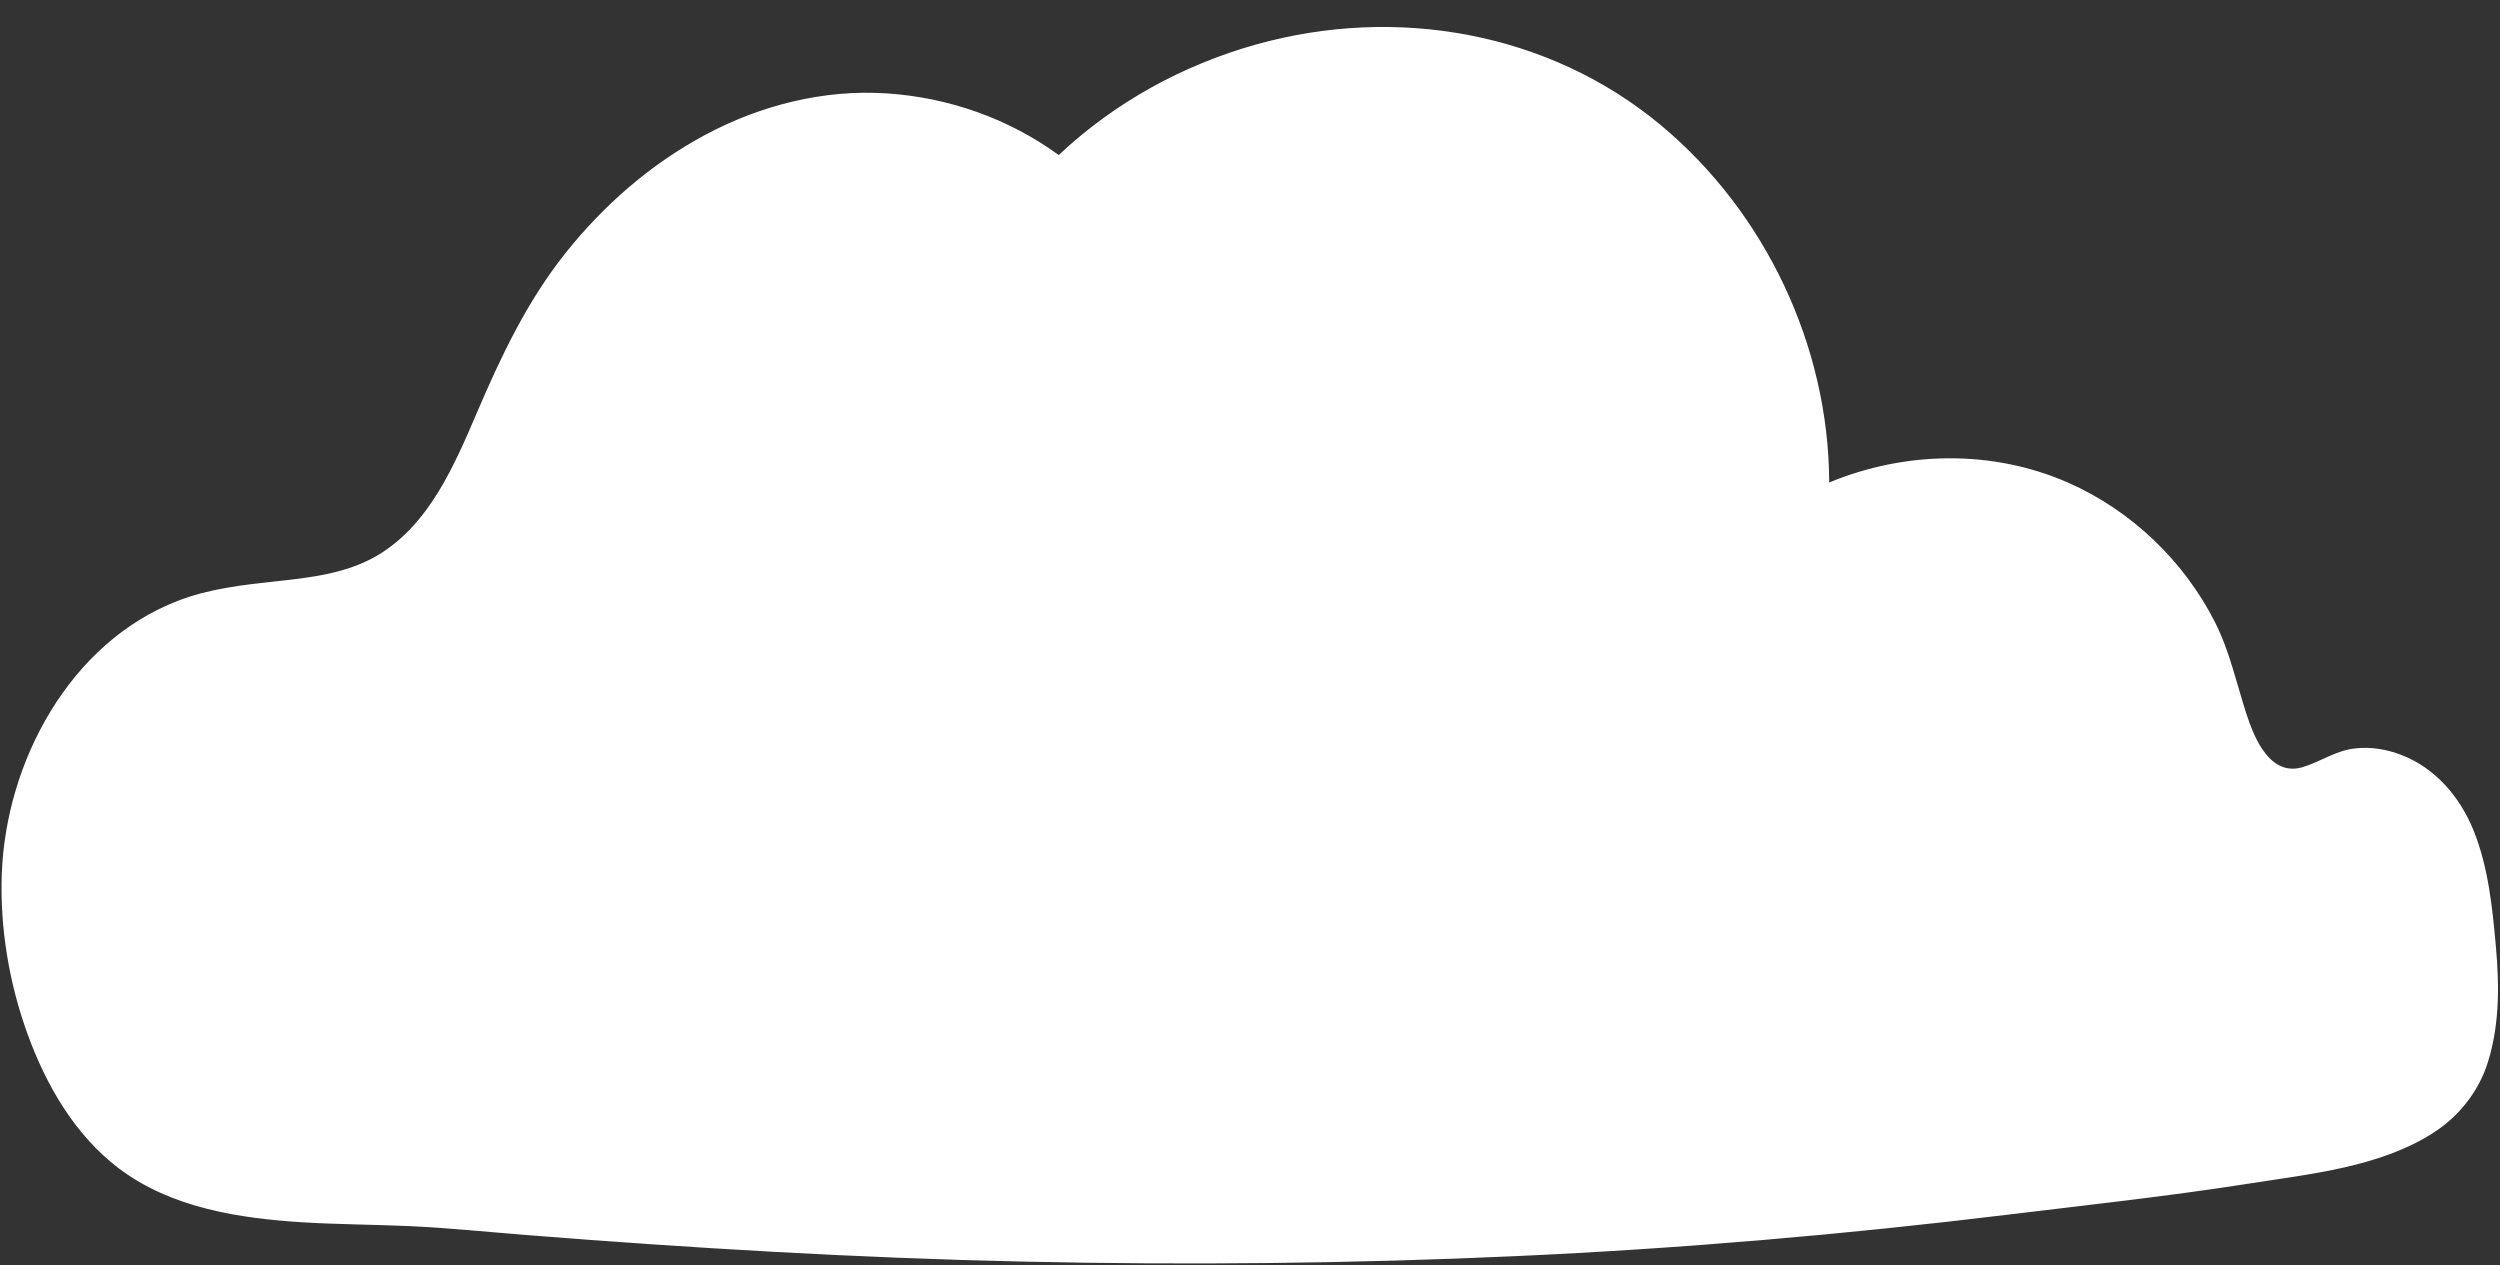
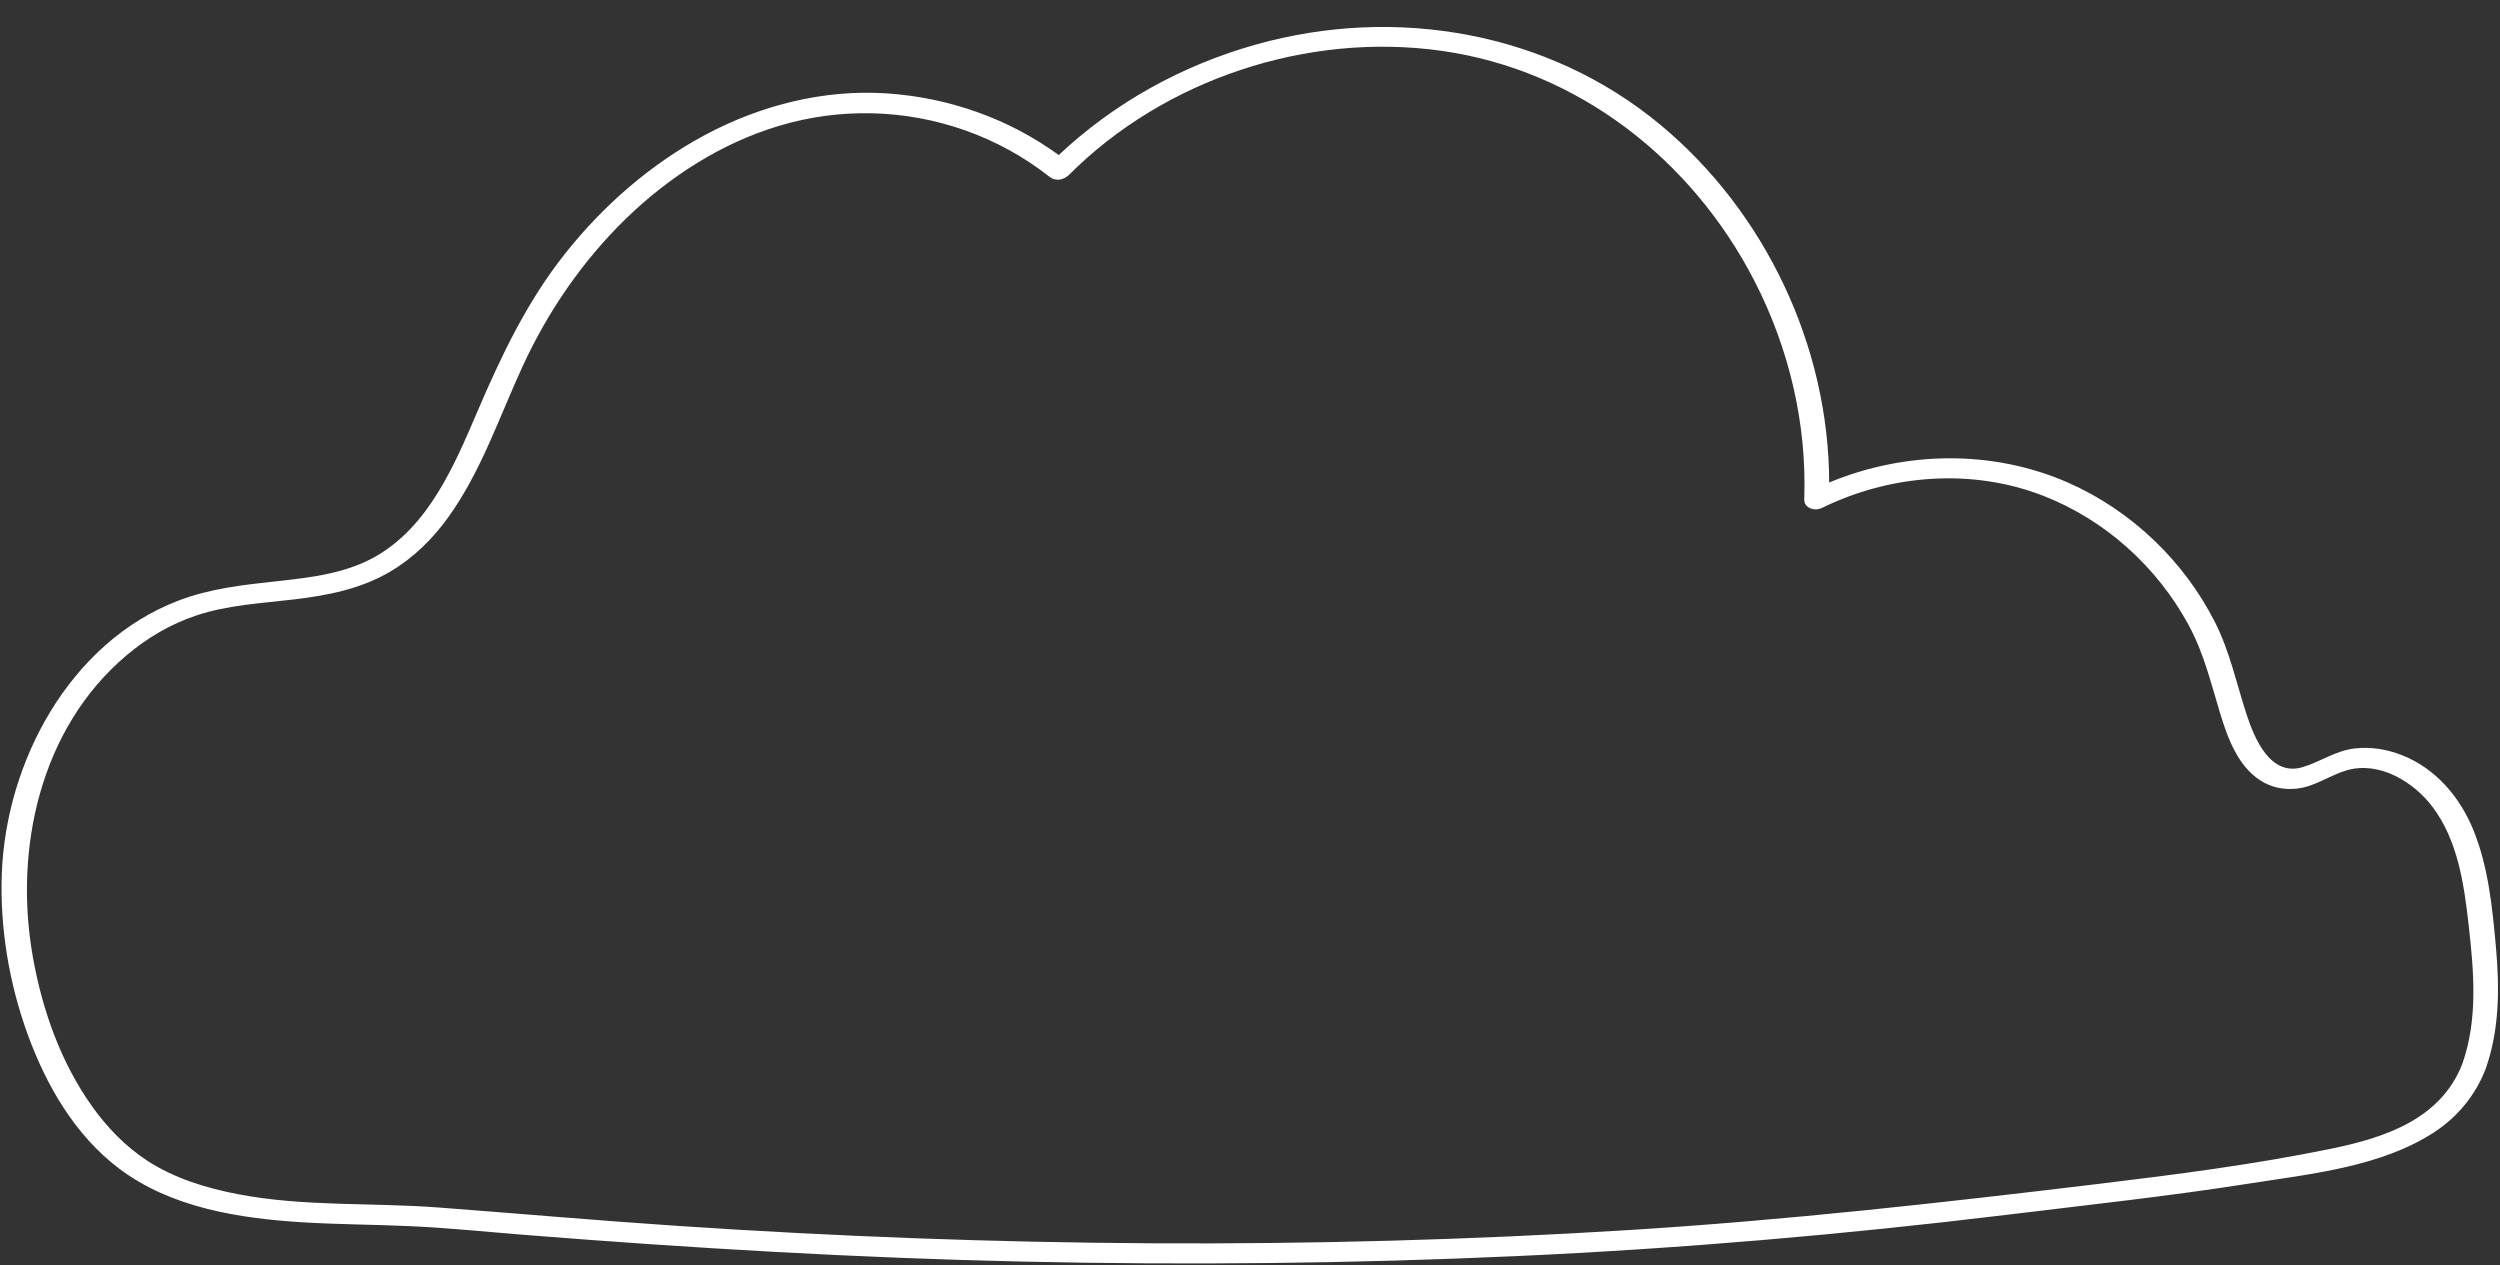
<svg xmlns="http://www.w3.org/2000/svg" fill="#ffffff" height="253.3" preserveAspectRatio="xMidYMid meet" version="1" viewBox="-0.3 -5.4 500.5 253.3" width="500.5" zoomAndPan="magnify">
  <rect x="-0.3" y="-5.4" width="500.5" height="253.3" fill="#333333" stroke="none" />
  <g id="change1_1">
-     <path d="M495.02,208.04c-4.57,12.45-17.1,16.28-28.84,18.62c-22.18,4.44-44.71,6.7-67.13,9.45 c-43.35,5.37-87.01,8.21-130.68,9.11c-41.44,0.85-82.92-0.06-124.29-2.6c-18.7-1.15-37.38-2.65-56.05-4.19 c-18.37-1.51-39.23,0.78-56.52-7.59c-20.3-9.83-29.21-38.45-29.03-59.54c0.21-24.27,14.67-49.72,38.09-56.05 c11.34-3.05,23.9-1.61,34.35-6.95c15.12-7.75,20.24-26.27,27.42-41.66c11.38-24.39,32.85-45.2,59.26-50.38 c17.39-3.4,36.5,1.39,50.12,12.3c24.9-25.13,65.69-33.97,98.4-19.91c32.95,14.16,54.7,50.27,53.26,85.9 c13.52-6.77,29.76-8.18,44.14-3.41c18.2,6.01,32.86,21.73,37.61,40.29c2.12,8.27,5.11,19.44,13.63,19.11 c3.46-0.13,6.42-2.4,9.7-3.49c7.91-2.62,16.77,2.26,21.33,9.24c4.56,6.97,5.78,15.56,6.69,23.85 C497.51,189.48,498.25,199.21,495.02,208.04z" fill="#ffffff" />
-   </g>
+     </g>
  <g id="change2_1">
    <path d="M499.37,184.02c-0.71-7.84-1.51-15.9-4.5-23.25c-2.7-6.63-7.58-12.37-14.37-15.01c-3-1.17-6.18-1.69-9.39-1.32 c-3.85,0.44-6.83,2.67-10.45,3.75c-6.46,1.91-9.63-5.75-11.21-10.61c-2.03-6.22-3.32-12.48-6.29-18.37 c-6.2-12.3-16.83-22.46-29.46-28c-15.14-6.64-32.65-6.31-47.8-0.01c-0.06-27.27-12.77-54.14-33.76-71.59 C309.67,0.93,279.1-4.32,251.19,3.5c-14.76,4.14-28.38,11.64-39.53,22.14c-10.01-7.29-22.01-11.52-34.37-12.34 c-12.67-0.85-25.36,2.37-36.5,8.35c-10.82,5.81-20.24,14.02-27.87,23.61c-7.73,9.71-12.88,20.6-17.73,31.93 c-4.54,10.61-9.65,22.62-20.09,28.7c-6.04,3.51-13.13,4.33-19.95,5.07c-6.74,0.73-13.46,1.46-19.83,3.92 c-21.7,8.36-34.45,32.27-35.26,54.68c-0.39,10.87,1.48,21.97,5.2,32.17c3.71,10.18,9.45,20.11,18.2,26.75 c10.47,7.95,24.13,10.04,36.92,10.83c7.1,0.43,14.22,0.44,21.33,0.76c7.77,0.35,15.52,1.16,23.27,1.77 c33.12,2.64,66.28,4.6,99.5,5.33c32.94,0.73,65.91,0.4,98.83-1.1c32.8-1.49,65.49-4.3,98.08-8.26c16.19-1.97,32.41-3.72,48.52-6.25 c12.33-1.94,26.5-3.32,37.21-10.35c4.67-3.07,8.22-7.44,10.22-12.66C500.13,200.63,500.12,192.31,499.37,184.02z M466.41,224.57 c-15.4,3.16-31.02,5.17-46.62,7.05c-31.45,3.79-62.87,7.32-94.5,9.27c-63.19,3.9-126.66,3.37-189.82-0.86 c-16.01-1.07-31.99-2.48-47.99-3.69c-13.36-1.01-26.91-0.13-40.12-2.66c-6.36-1.22-12.78-3.18-18.24-6.75 c-4.31-2.82-7.97-6.62-10.95-10.79c-6.31-8.84-10.02-19.37-11.9-30c-3.82-21.56,1.46-45.77,18.8-60.38 c4.12-3.47,8.82-6.25,13.95-7.95c6.27-2.09,12.97-2.43,19.49-3.2c6.7-0.79,13.41-2.09,19.29-5.56c4.64-2.73,8.52-6.55,11.66-10.92 c6.61-9.21,10.21-20.1,14.92-30.31c5.07-10.99,12.05-21.13,20.75-29.56c8.58-8.3,19.02-15.02,30.51-18.46 c12.23-3.67,25.25-3.35,37.29,0.9c6.09,2.15,11.82,5.3,16.89,9.3c1.24,0.98,2.87,0.63,3.92-0.42C232.88,10.43,261.47,1,288.26,4.77 c27.33,3.84,50.17,21.76,62.68,46.07c6.91,13.43,10.52,28.57,9.97,43.69c-0.07,1.82,2.09,2.47,3.52,1.77 c13.7-6.73,30.06-8.02,44.39-2.42c12.34,4.82,22.68,14.16,29,25.77c3.09,5.66,4.49,11.64,6.35,17.75 c1.49,4.91,3.53,10.52,8.04,13.44c2.21,1.43,4.82,1.94,7.41,1.63c3.62-0.43,6.5-2.67,9.92-3.66c6.47-1.88,13.37,2.3,17.16,7.34 c5.08,6.74,6.31,15.54,7.23,23.69c1.04,9.2,1.88,18.77-1.25,27.67C488.42,218.64,477.17,222.36,466.41,224.57z" fill="inherit" />
  </g>
</svg>